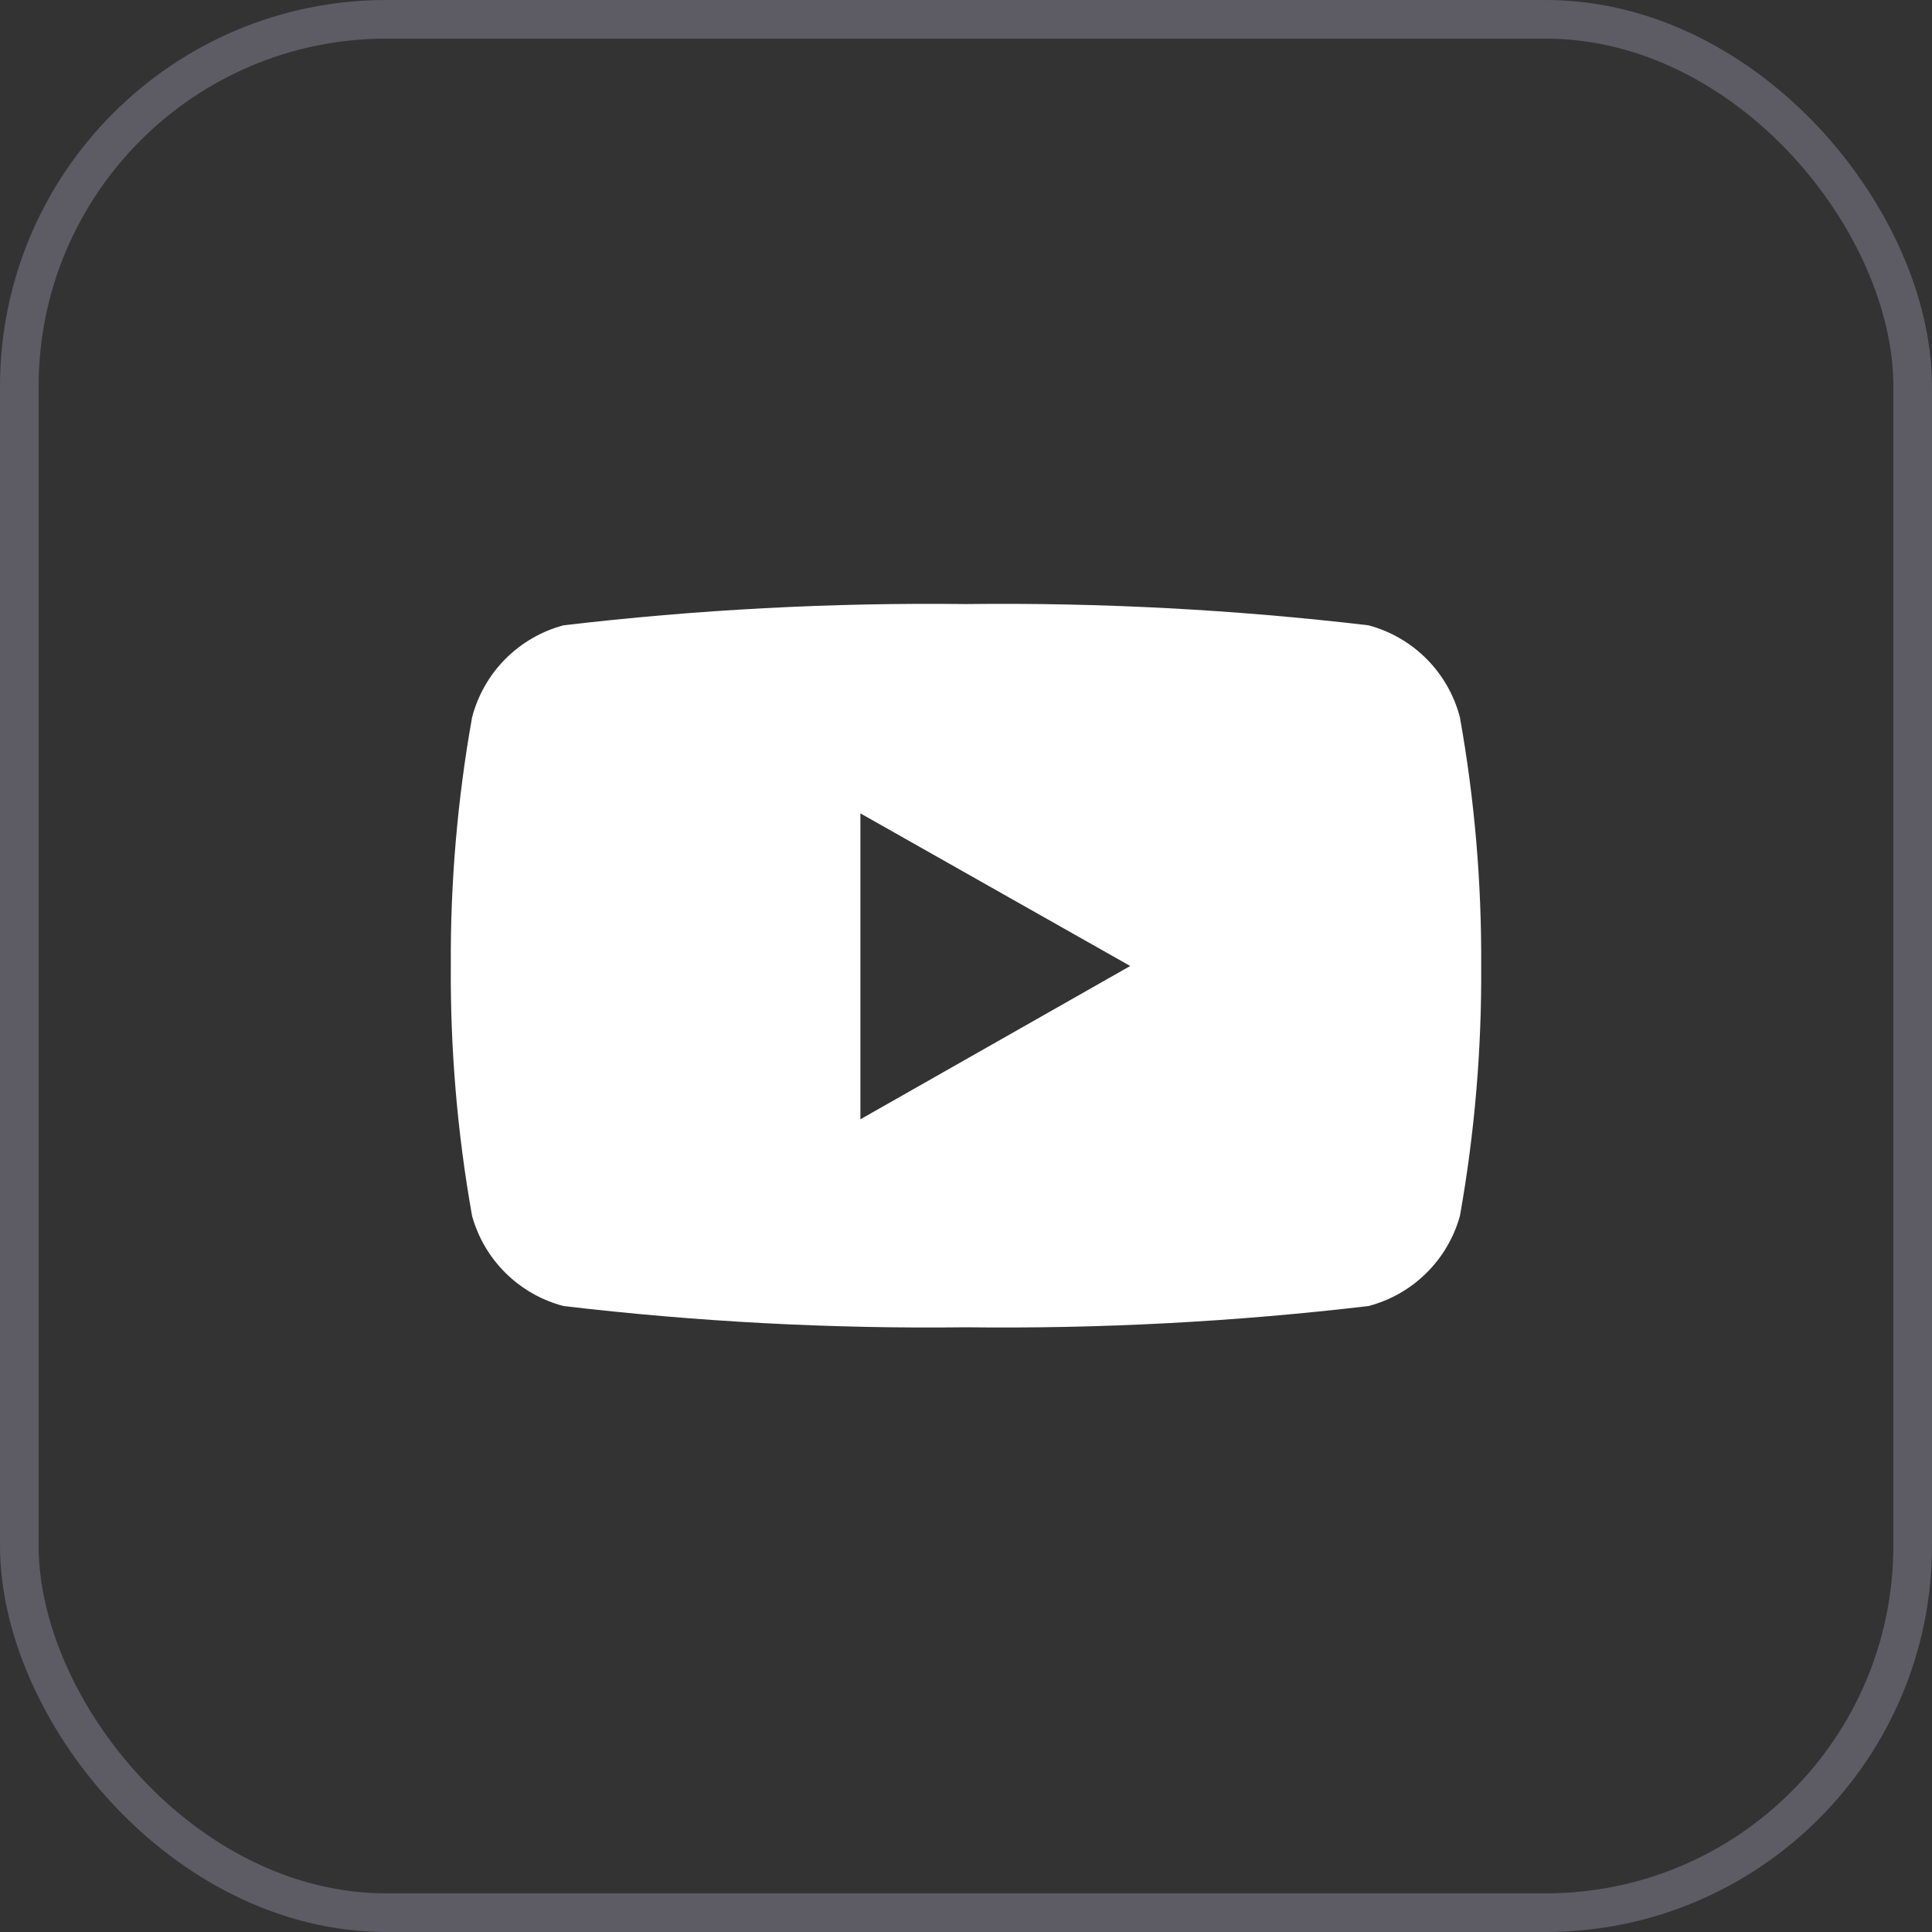
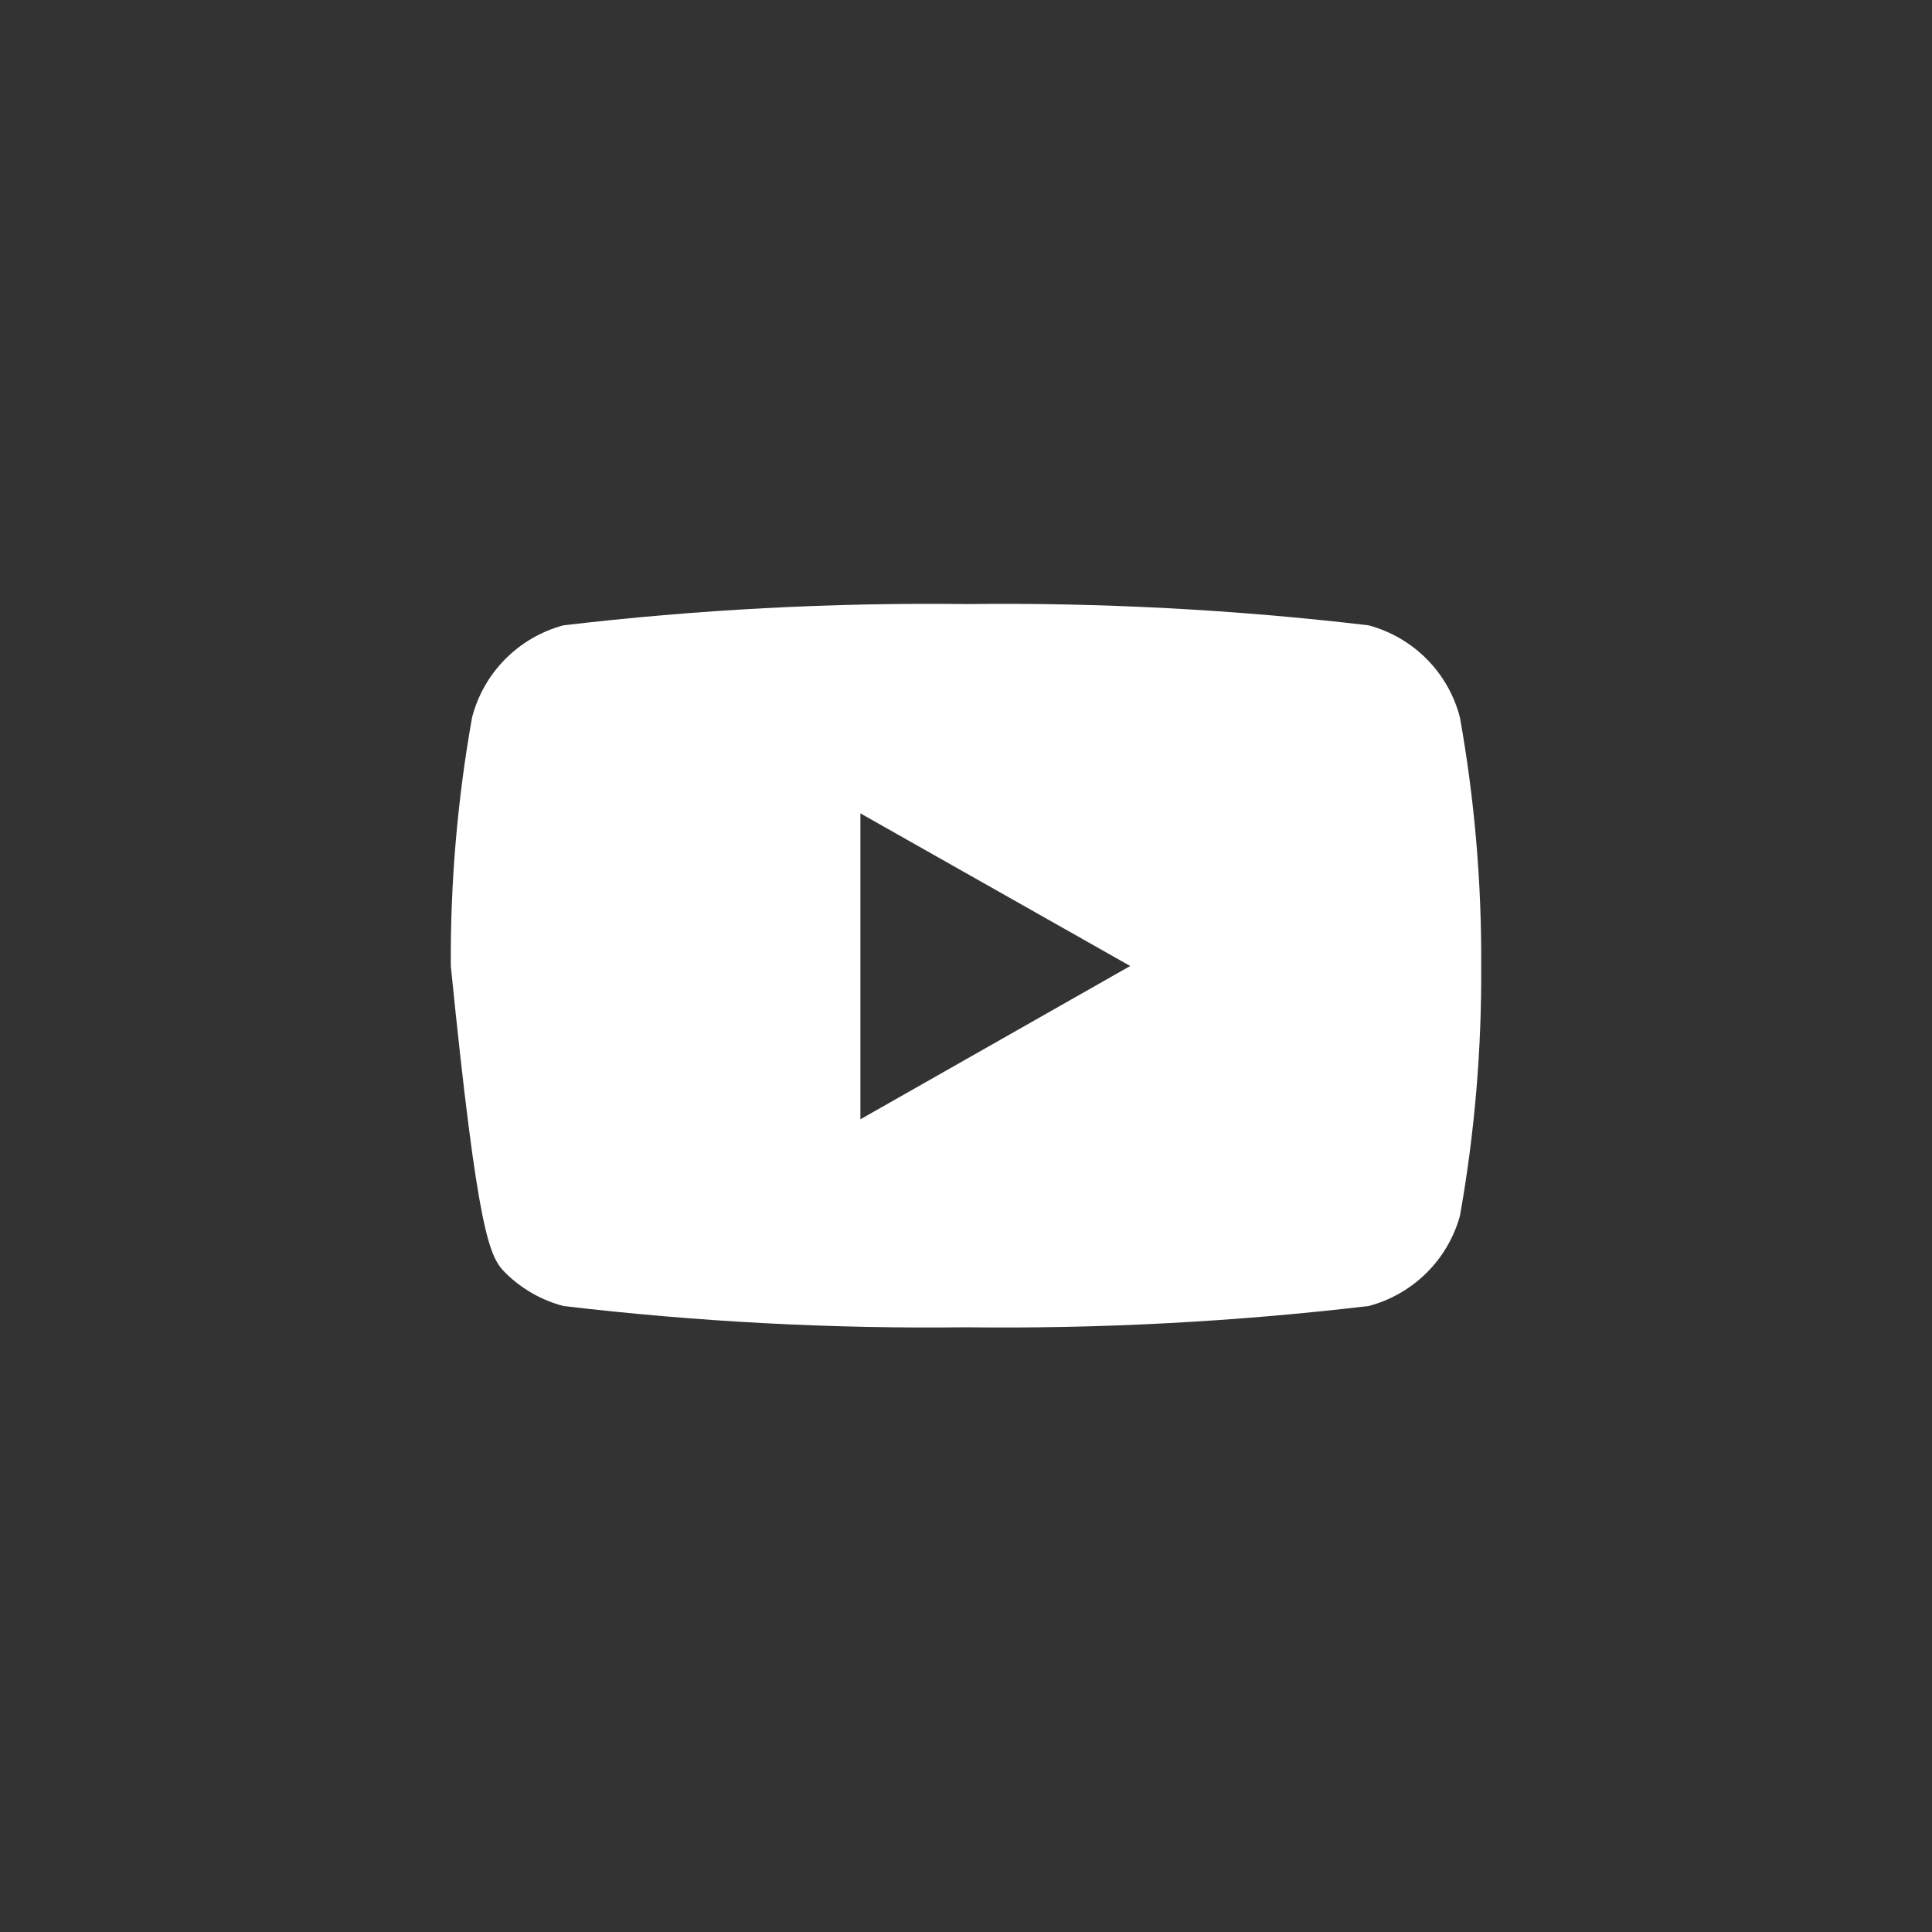
<svg xmlns="http://www.w3.org/2000/svg" width="50" height="50" viewBox="0 0 50 50" fill="none">
  <rect x="0" y="0" width="50" height="50" fill="#333333" stroke="none" />
-   <rect x="0.5" y="0.5" width="49" height="49" rx="9.5" stroke="#5D5B64" />
-   <path d="M37.783 18.567C37.635 17.995 37.338 17.474 36.922 17.055C36.506 16.636 35.987 16.336 35.417 16.183C31.96 15.776 28.48 15.592 25 15.633C21.52 15.592 18.04 15.776 14.583 16.183C14.013 16.336 13.494 16.636 13.078 17.055C12.662 17.474 12.365 17.995 12.217 18.567C11.838 20.69 11.654 22.843 11.667 25C11.653 27.168 11.837 29.332 12.217 31.467C12.373 32.029 12.673 32.54 13.088 32.949C13.504 33.359 14.019 33.652 14.583 33.8C18.04 34.208 21.52 34.392 25 34.35C28.48 34.392 31.96 34.208 35.417 33.8C35.981 33.652 36.496 33.359 36.911 32.949C37.327 32.54 37.627 32.029 37.783 31.467C38.163 29.332 38.347 27.168 38.333 25C38.346 22.843 38.162 20.69 37.783 18.567ZM22.267 28.983V21.05L29.25 25L22.267 28.967V28.983Z" fill="white" />
+   <path d="M37.783 18.567C37.635 17.995 37.338 17.474 36.922 17.055C36.506 16.636 35.987 16.336 35.417 16.183C31.96 15.776 28.48 15.592 25 15.633C21.52 15.592 18.04 15.776 14.583 16.183C14.013 16.336 13.494 16.636 13.078 17.055C12.662 17.474 12.365 17.995 12.217 18.567C11.838 20.69 11.654 22.843 11.667 25C12.373 32.029 12.673 32.54 13.088 32.949C13.504 33.359 14.019 33.652 14.583 33.8C18.04 34.208 21.52 34.392 25 34.35C28.48 34.392 31.96 34.208 35.417 33.8C35.981 33.652 36.496 33.359 36.911 32.949C37.327 32.54 37.627 32.029 37.783 31.467C38.163 29.332 38.347 27.168 38.333 25C38.346 22.843 38.162 20.69 37.783 18.567ZM22.267 28.983V21.05L29.25 25L22.267 28.967V28.983Z" fill="white" />
</svg>